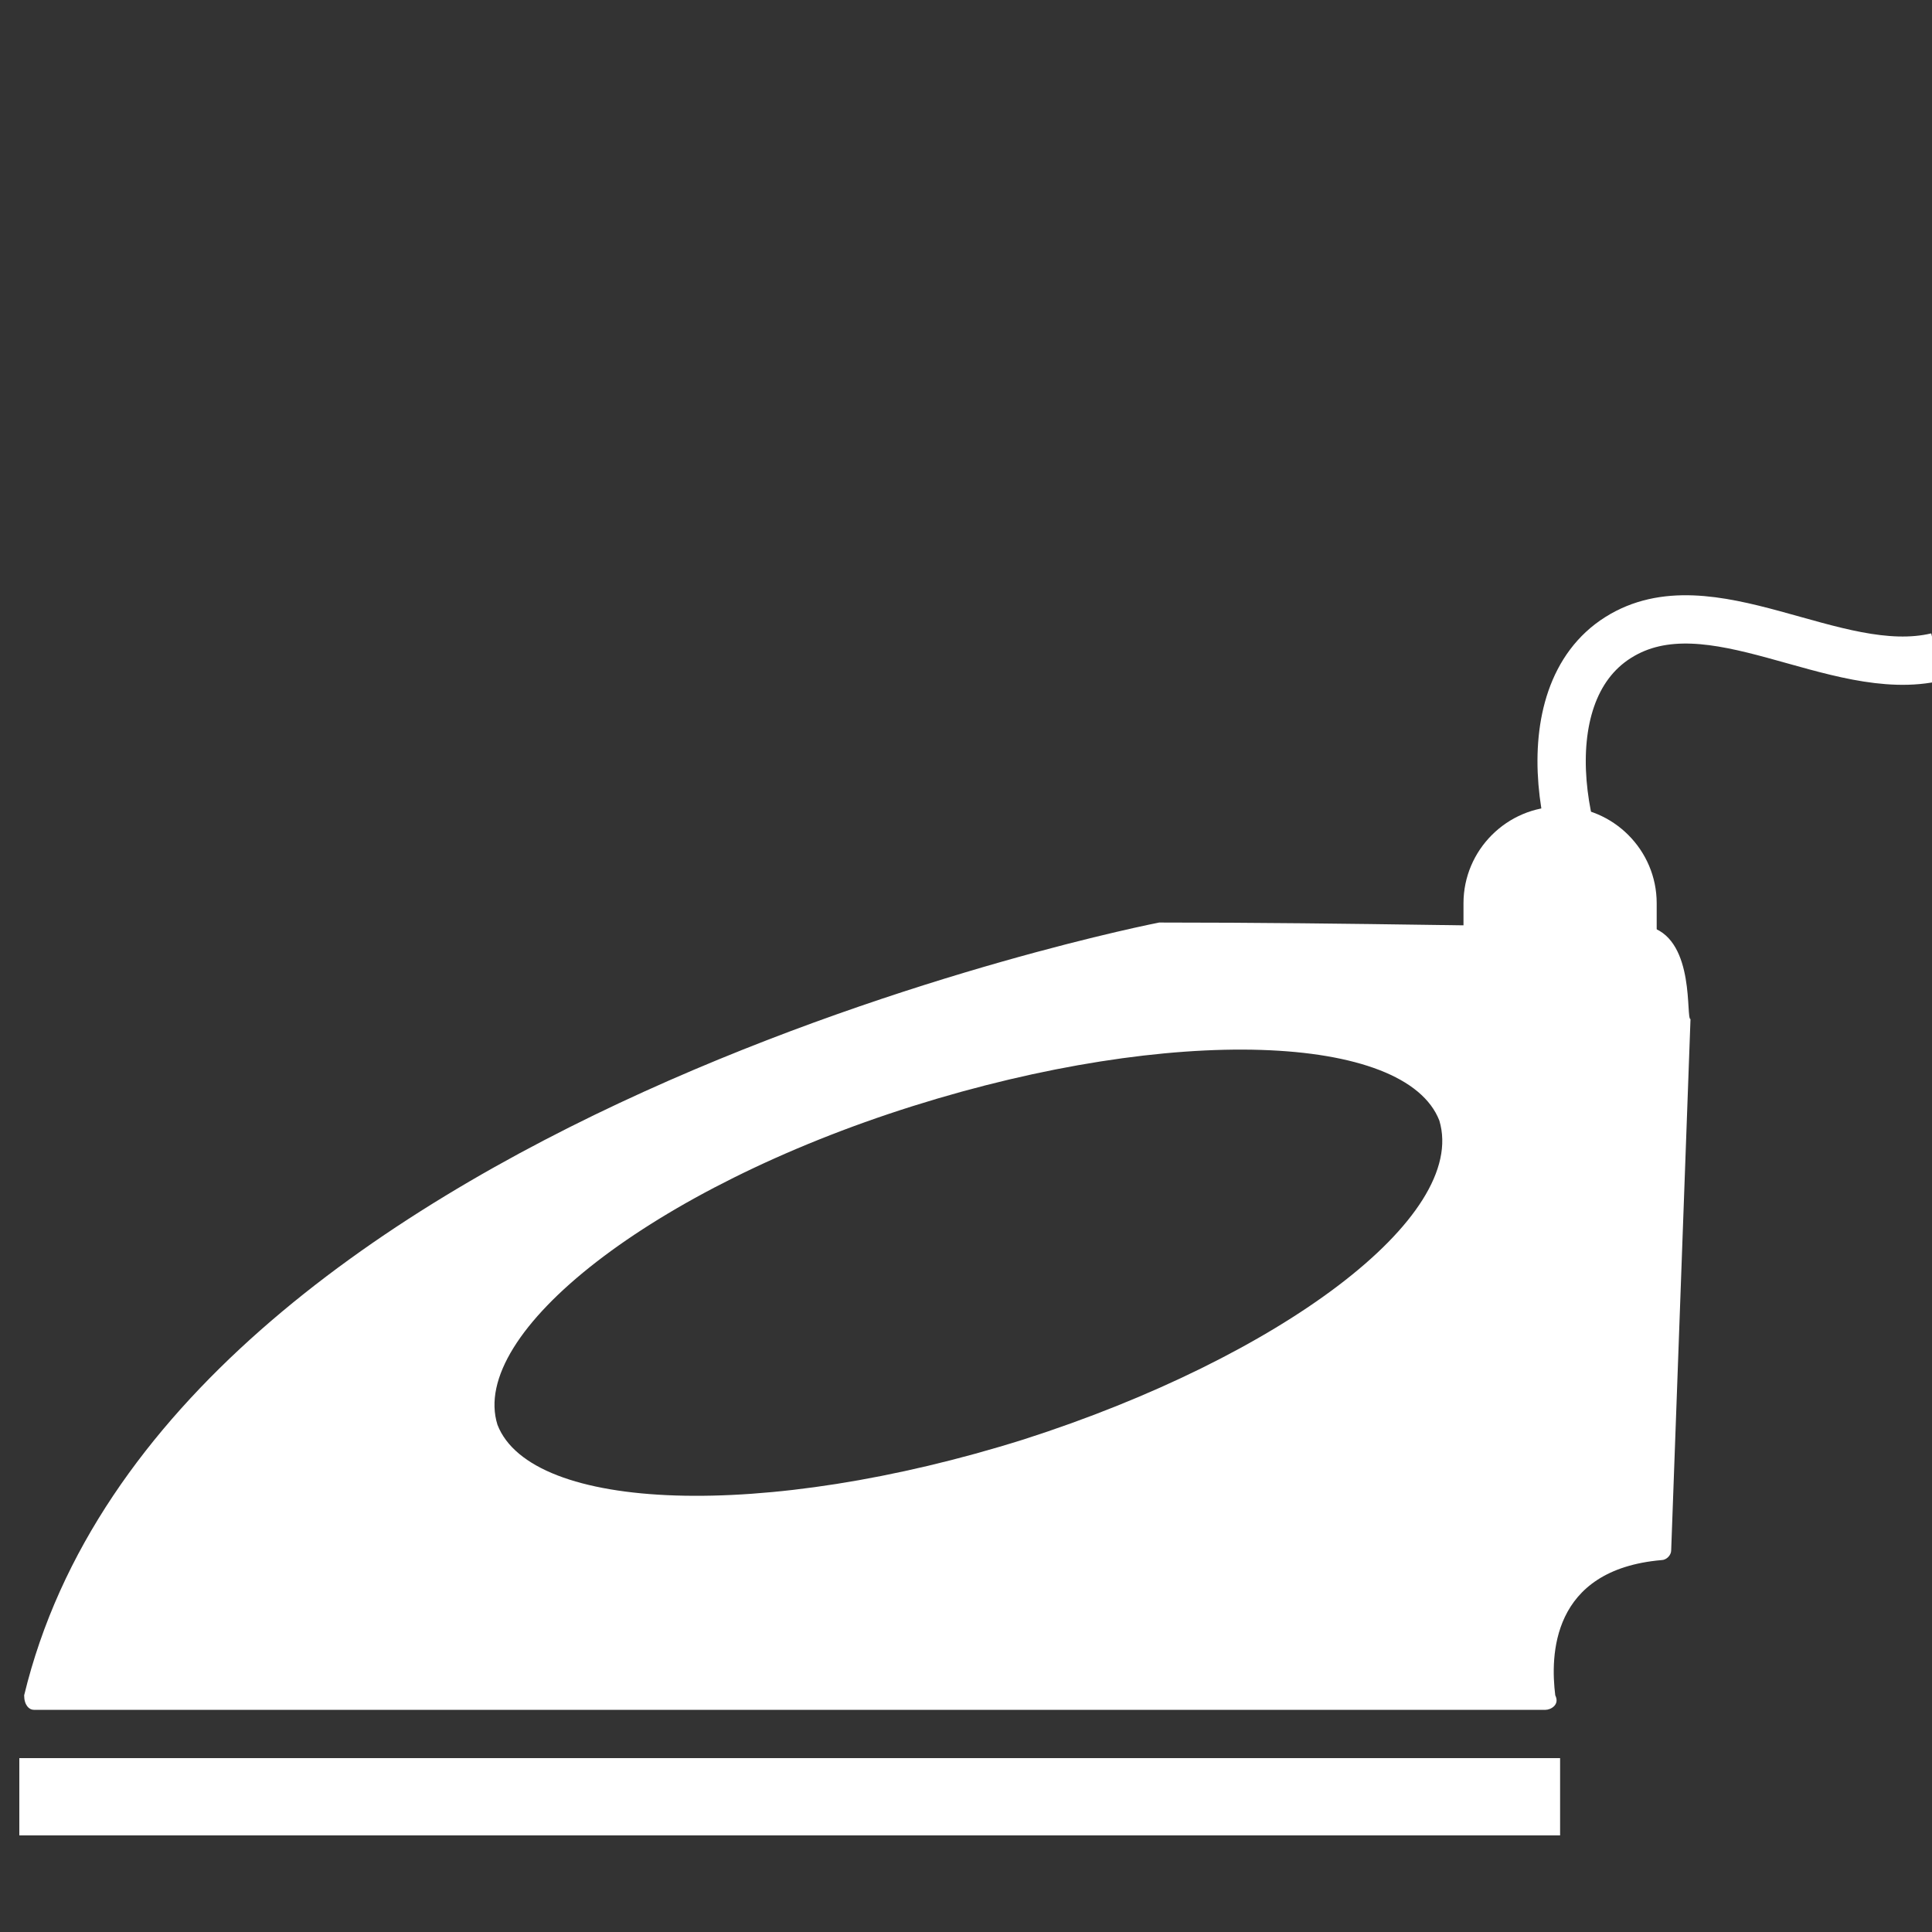
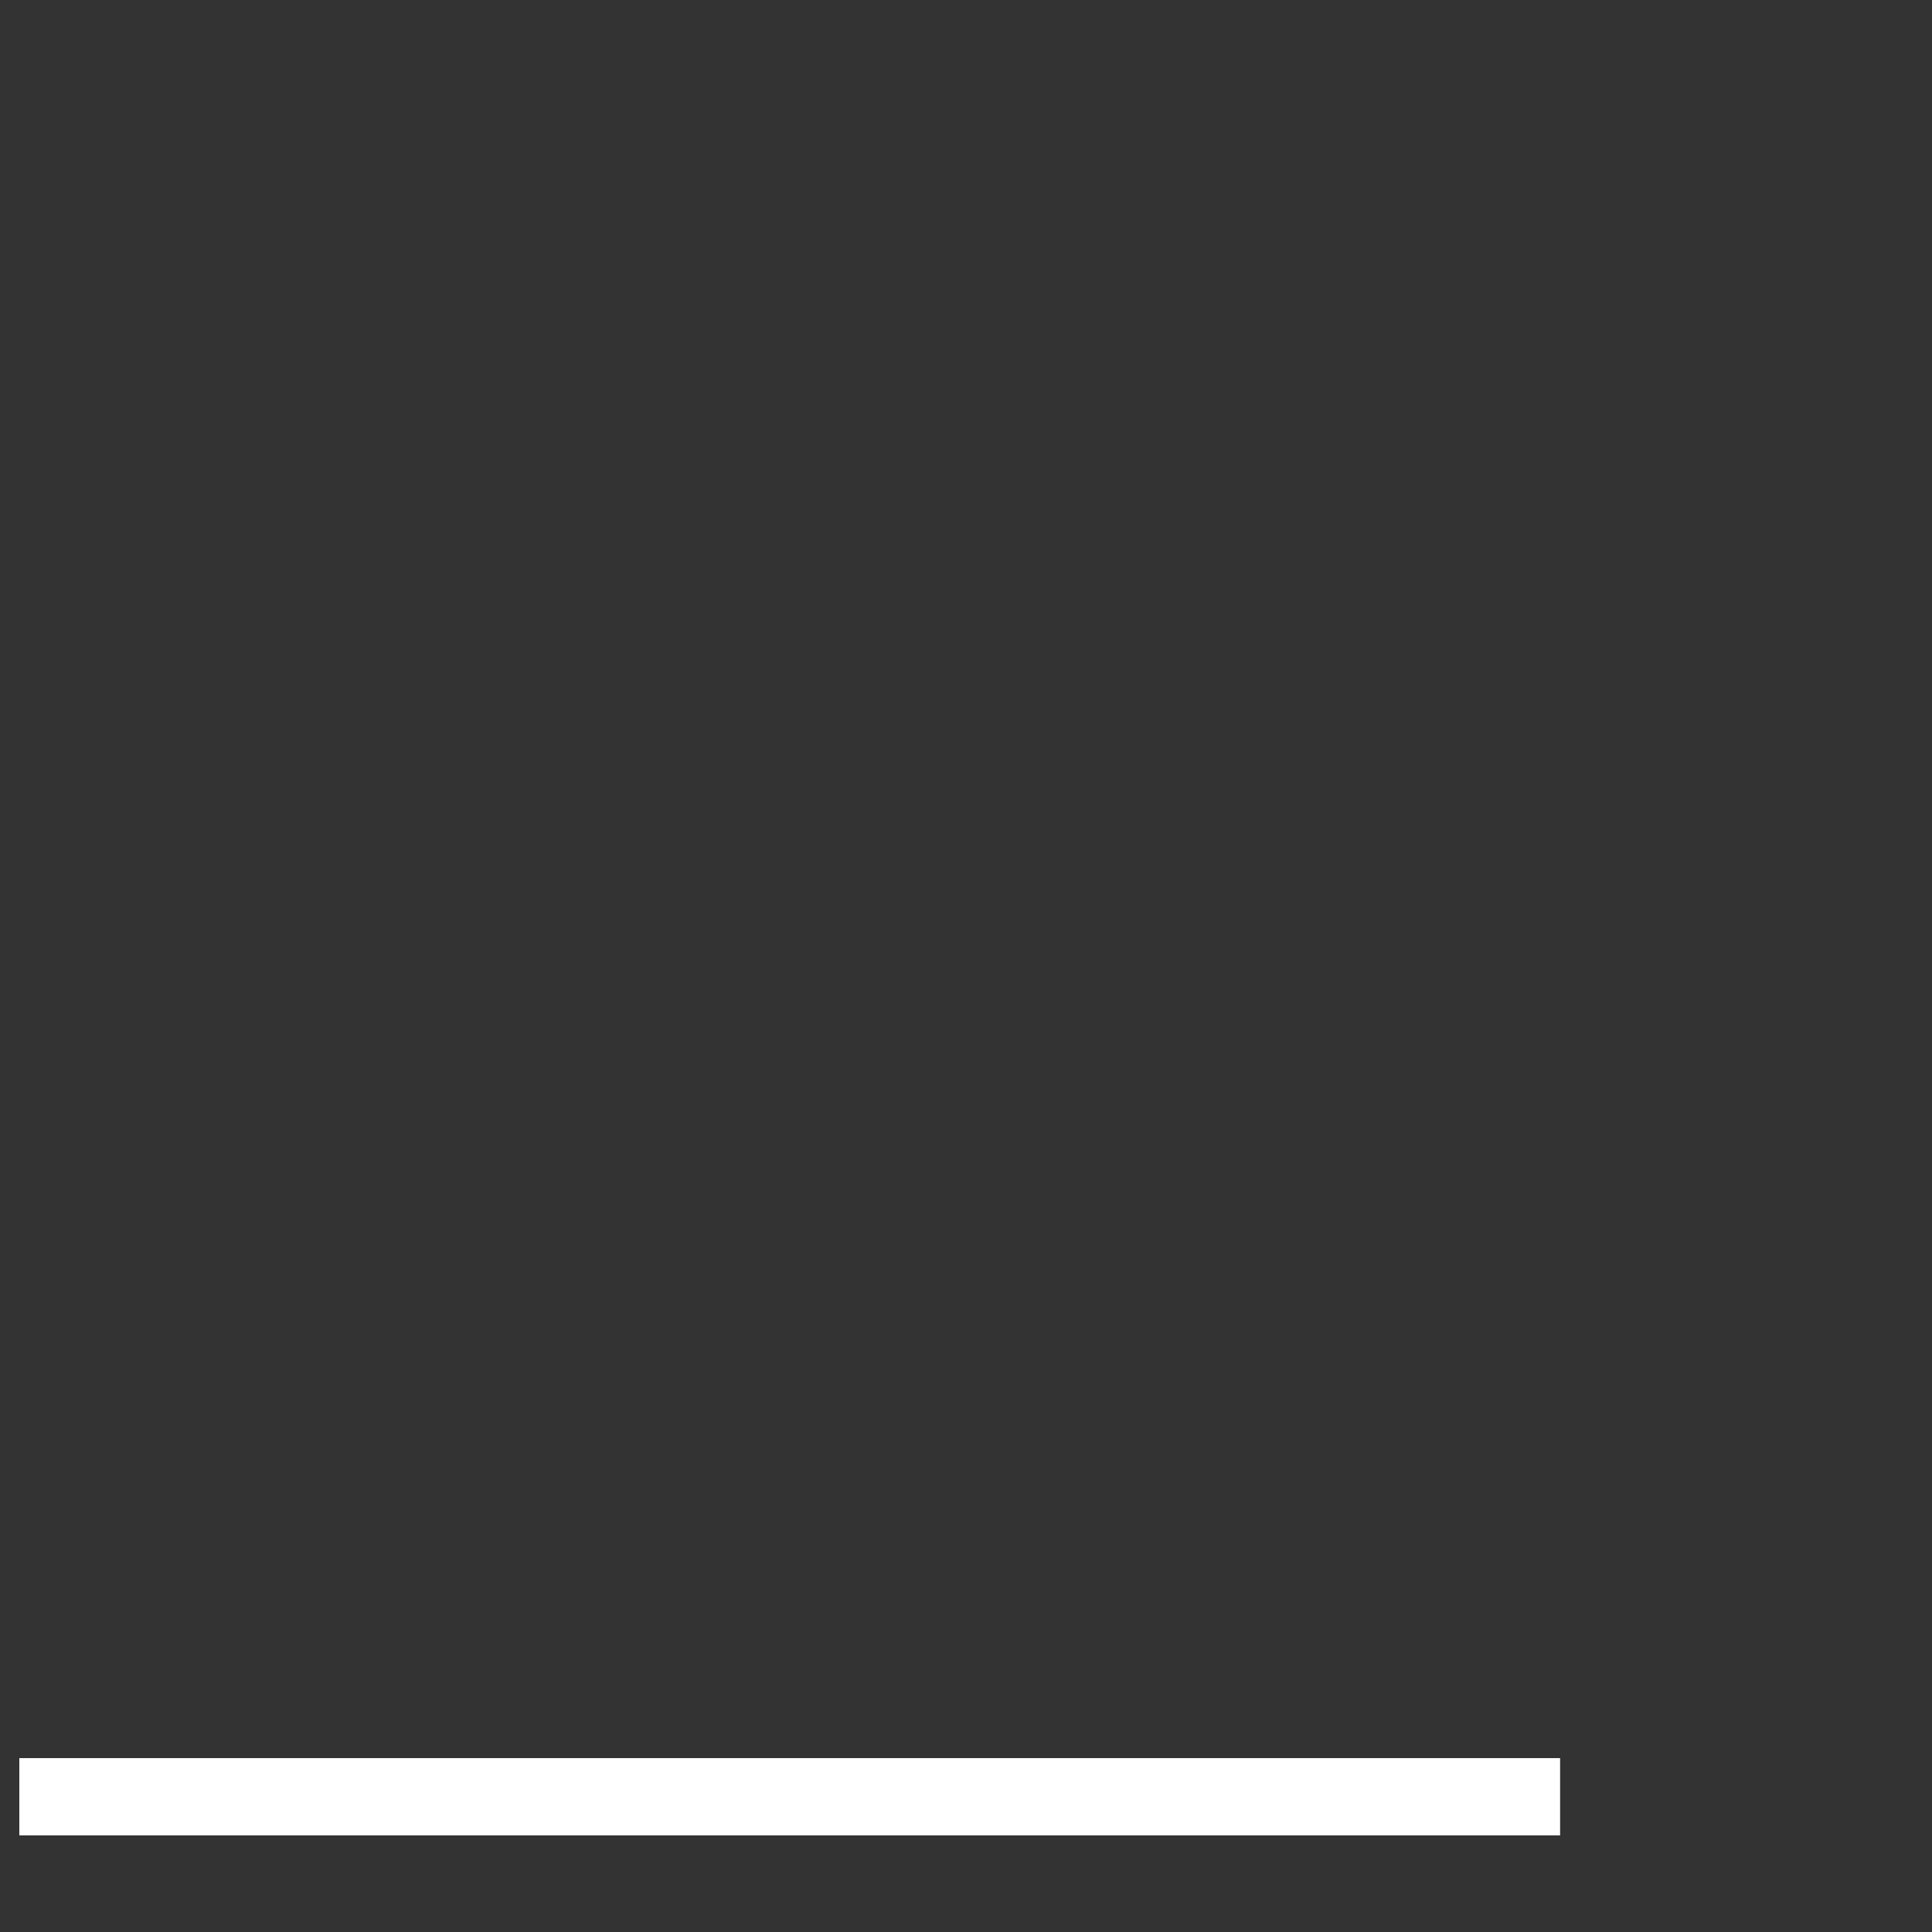
<svg xmlns="http://www.w3.org/2000/svg" version="1.1" id="Layer_4" x="0px" y="0px" viewBox="0 0 40 40" style="enable-background:new 0 0 40 40;" xml:space="preserve">
  <rect x="0" y="0" width="40" height="40" fill="#333333" stroke="none" />
  <style type="text/css">
	.st0{fill:#FFFFFF;}
	.st1{fill:none;stroke:#FFFFFF;stroke-miterlimit:10;}
</style>
  <g>
    <rect x="0.4" y="36.4" class="st0" width="31.9" height="1.6" />
-     <path class="st0" d="M34.2,19.2c-2.5,0-6.1-0.1-10.2-0.1l0,0c0,0-20.6,4-23.5,16c0,0.2,0.1,0.3,0.2,0.3h31.3c0.1,0,0.3-0.1,0.2-0.3   c-0.1-0.8-0.1-2.6,2.2-2.8c0.1,0,0.2-0.1,0.2-0.2l0.4-11C34.9,21.1,35.1,19.5,34.2,19.2z M21.2,29.8c-5.4,1.7-10.2,1.5-10.9-0.3   c-0.6-1.9,3.2-4.9,8.6-6.6s10.2-1.5,10.9,0.3C30.4,25.2,26.5,28.1,21.2,29.8z" />
-     <path class="st1" d="M33.6,19.5c-1.3-1.6-2-5.1-0.1-6.3c1.9-1.2,4.5,0.9,6.6,0.4" />
-     <path class="st0" d="M32.3,22L32.3,22c-1.1,0-2-0.9-2-2v-1.3c0-1.1,0.9-2,2-2l0,0c1.1,0,2,0.9,2,2V20C34.4,21.1,33.4,22,32.3,22z" />
  </g>
</svg>